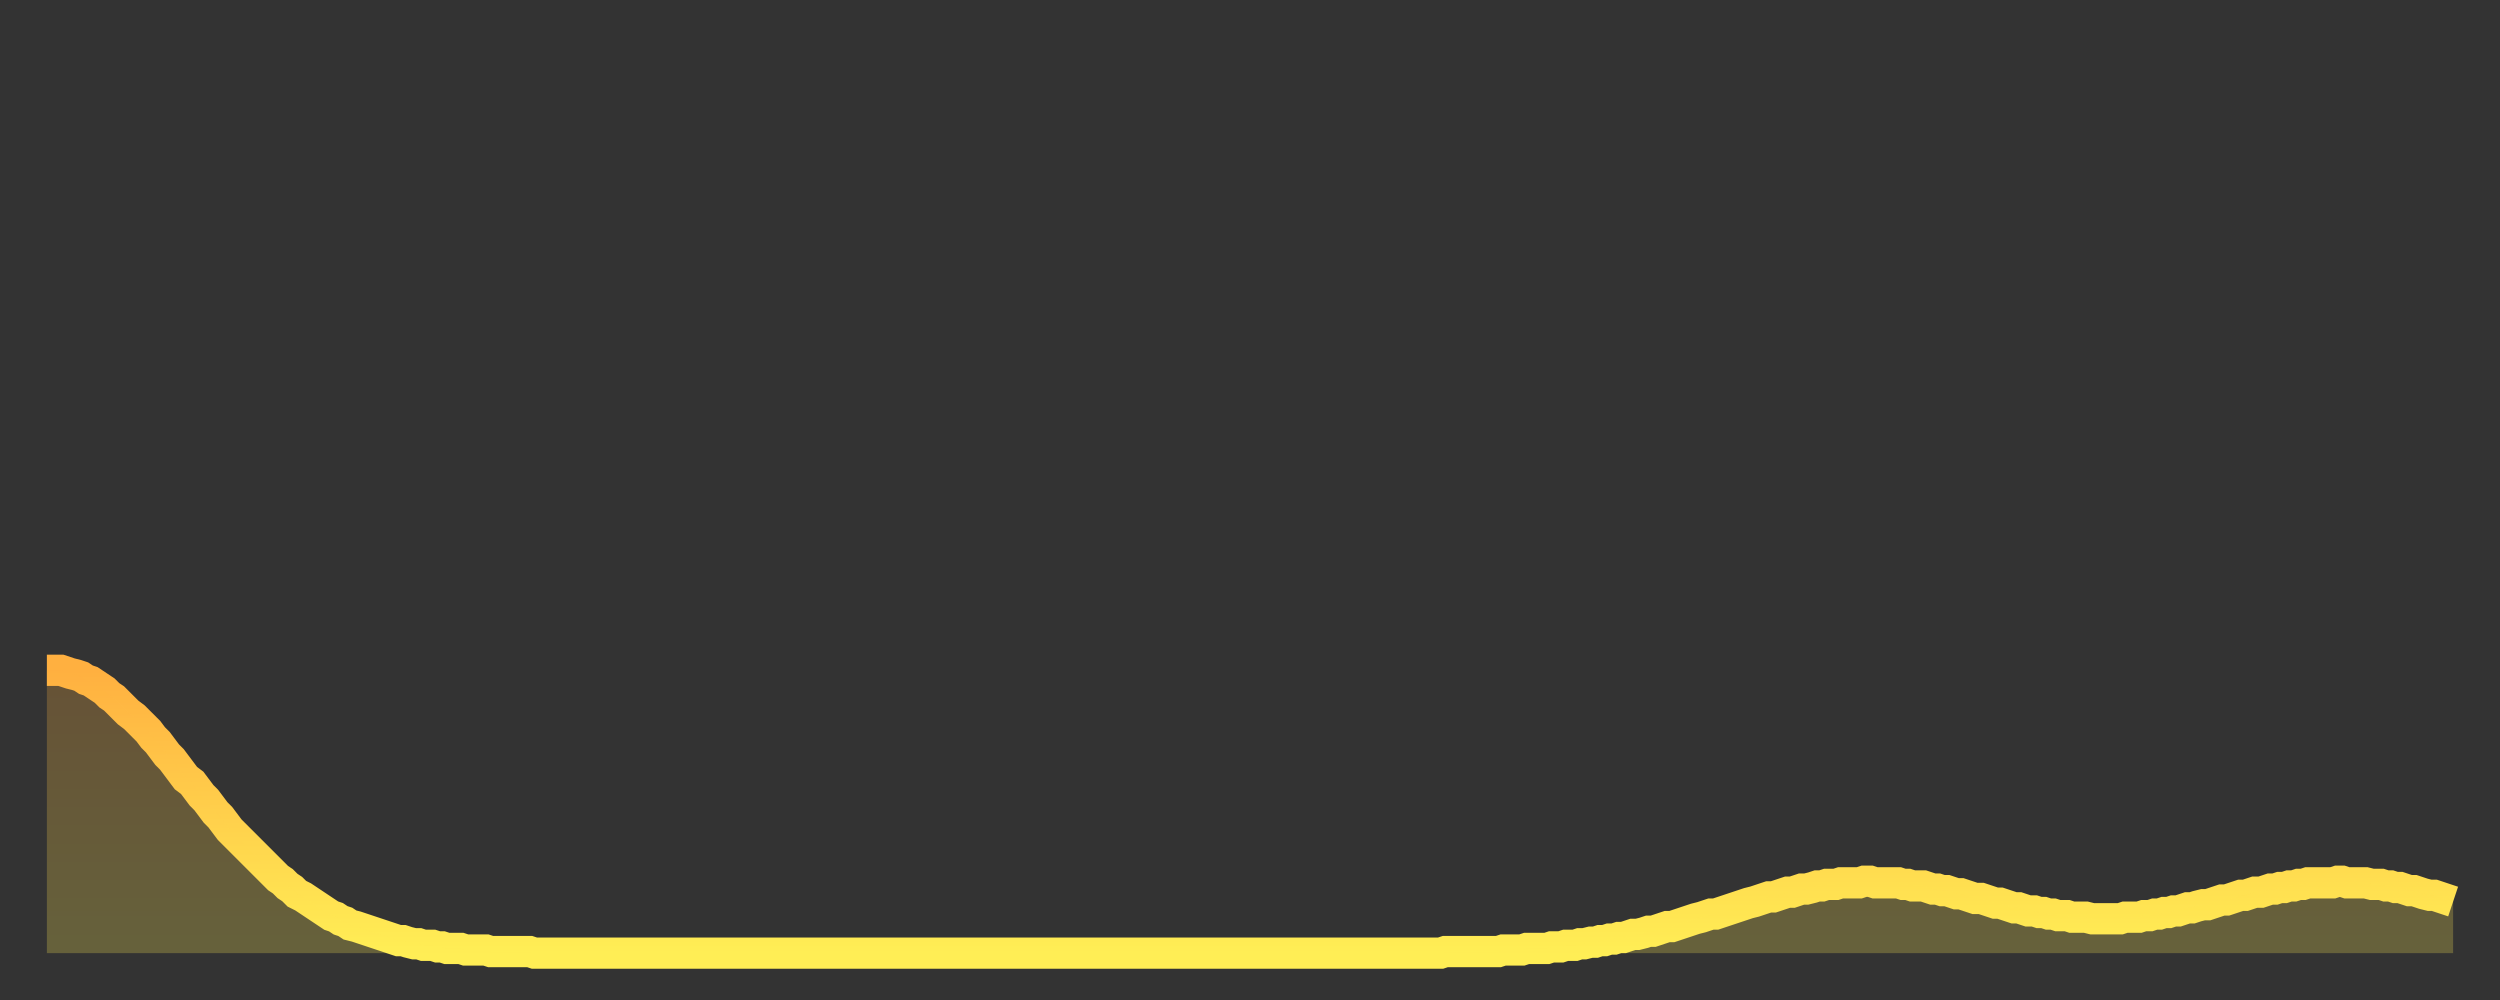
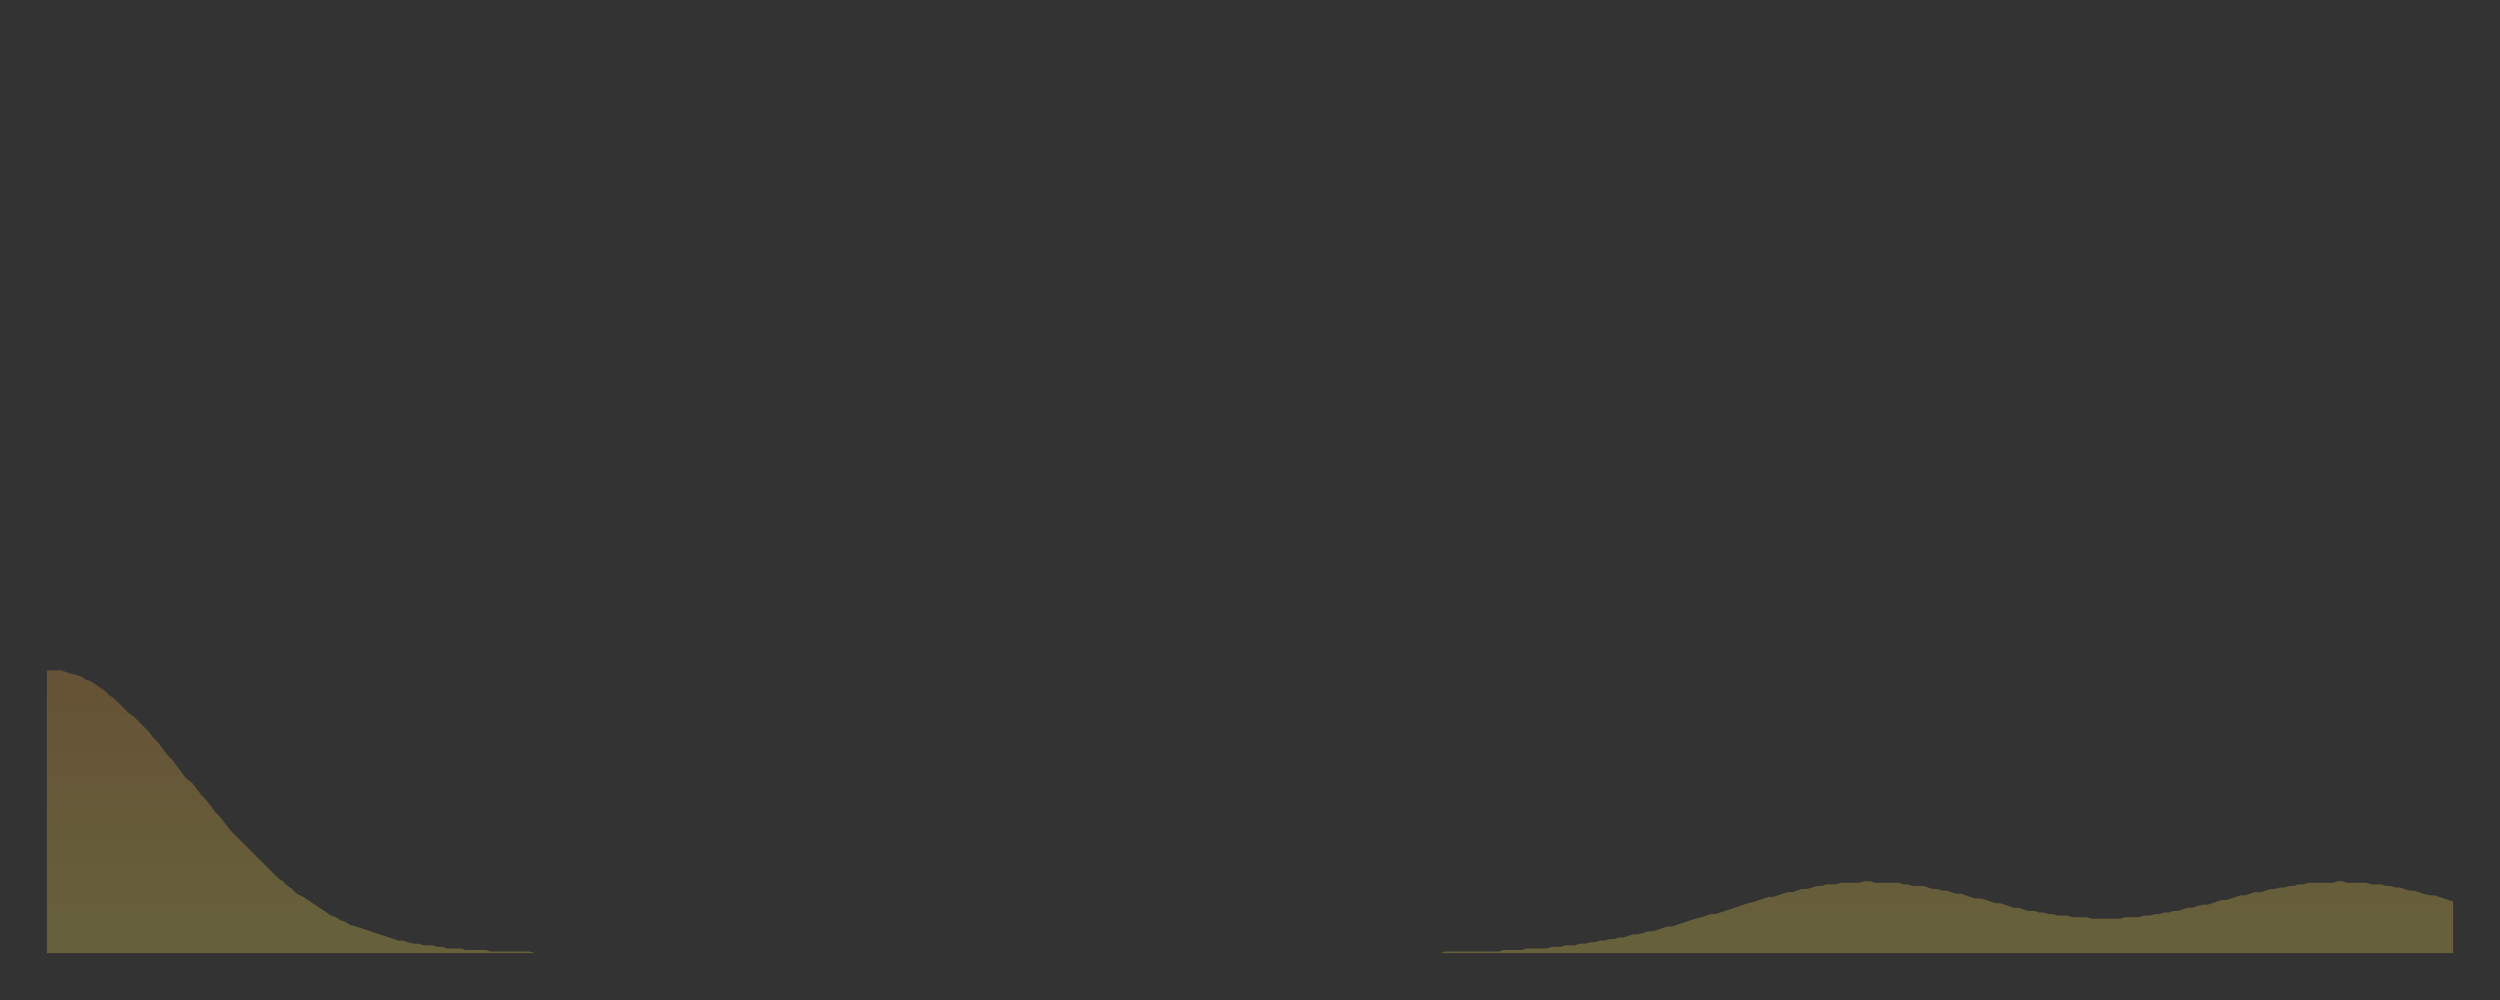
<svg xmlns="http://www.w3.org/2000/svg" baseProfile="full" height="64" version="1.1" width="160">
  <rect width="100%" height="100%" fill="#333333" stroke="none" />
  <defs>
    <linearGradient id="id1074072" x1="0" x2="0" y1="0" y2="1">
      <stop offset="0%" stop-color="#ffb040" />
      <stop offset="50%" stop-color="#ffcf4b" />
      <stop offset="100%" stop-color="#ffee55" />
    </linearGradient>
  </defs>
  <g transform="translate(3,3)">
    <g>
-       <path d="M 0.0 39.9 0.3 39.9 0.6 39.9 0.9 39.9 1.2 40.0 1.5 40.1 1.9 40.2 2.2 40.3 2.5 40.5 2.8 40.6 3.1 40.8 3.4 41.0 3.7 41.2 4.0 41.5 4.3 41.7 4.6 42.0 4.9 42.3 5.2 42.6 5.6 42.9 5.9 43.2 6.2 43.5 6.5 43.8 6.8 44.2 7.1 44.5 7.4 44.9 7.7 45.3 8.0 45.6 8.3 46.0 8.6 46.4 8.9 46.8 9.3 47.1 9.6 47.5 9.9 47.9 10.2 48.2 10.5 48.6 10.8 49.0 11.1 49.3 11.4 49.7 11.7 50.1 12.0 50.4 12.3 50.7 12.7 51.1 13.0 51.4 13.3 51.7 13.6 52.0 13.9 52.3 14.2 52.6 14.5 52.9 14.8 53.2 15.1 53.4 15.4 53.7 15.7 53.9 16.0 54.2 16.4 54.4 16.7 54.6 17.0 54.8 17.3 55.0 17.6 55.2 17.9 55.4 18.2 55.6 18.5 55.7 18.8 55.9 19.1 56.0 19.4 56.2 19.8 56.3 20.1 56.4 20.4 56.5 20.7 56.6 21.0 56.7 21.3 56.8 21.6 56.9 21.9 57.0 22.2 57.1 22.5 57.2 22.8 57.2 23.1 57.3 23.5 57.4 23.8 57.4 24.1 57.5 24.4 57.5 24.7 57.5 25.0 57.6 25.3 57.6 25.6 57.7 25.9 57.7 26.2 57.7 26.5 57.7 26.8 57.8 27.2 57.8 27.5 57.8 27.8 57.8 28.1 57.8 28.4 57.9 28.7 57.9 29.0 57.9 29.3 57.9 29.6 57.9 29.9 57.9 30.2 57.9 30.6 57.9 30.9 57.9 31.2 58.0 31.5 58.0 31.8 58.0 32.1 58.0 32.4 58.0 32.7 58.0 33.0 58.0 33.3 58.0 33.6 58.0 33.9 58.0 34.3 58.0 34.6 58.0 34.9 58.0 35.2 58.0 35.5 58.0 35.8 58.0 36.1 58.0 36.4 58.0 36.7 58.0 37.0 58.0 37.3 58.0 37.7 58.0 38.0 58.0 38.3 58.0 38.6 58.0 38.9 58.0 39.2 58.0 39.5 58.0 39.8 58.0 40.1 58.0 40.4 58.0 40.7 58.0 41.0 58.0 41.4 58.0 41.7 58.0 42.0 58.0 42.3 58.0 42.6 58.0 42.9 58.0 43.2 58.0 43.5 58.0 43.8 58.0 44.1 58.0 44.4 58.0 44.7 58.0 45.1 58.0 45.4 58.0 45.7 58.0 46.0 58.0 46.3 58.0 46.6 58.0 46.9 58.0 47.2 58.0 47.5 58.0 47.8 58.0 48.1 58.0 48.5 58.0 48.8 58.0 49.1 58.0 49.4 58.0 49.7 58.0 50.0 58.0 50.3 58.0 50.6 58.0 50.9 58.0 51.2 58.0 51.5 58.0 51.8 58.0 52.2 58.0 52.5 58.0 52.8 58.0 53.1 58.0 53.4 58.0 53.7 58.0 54.0 58.0 54.3 58.0 54.6 58.0 54.9 58.0 55.2 58.0 55.6 58.0 55.9 58.0 56.2 58.0 56.5 58.0 56.8 58.0 57.1 58.0 57.4 58.0 57.7 58.0 58.0 58.0 58.3 58.0 58.6 58.0 58.9 58.0 59.3 58.0 59.6 58.0 59.9 58.0 60.2 58.0 60.5 58.0 60.8 58.0 61.1 58.0 61.4 58.0 61.7 58.0 62.0 58.0 62.3 58.0 62.6 58.0 63.0 58.0 63.3 58.0 63.6 58.0 63.9 58.0 64.2 58.0 64.5 58.0 64.8 58.0 65.1 58.0 65.4 58.0 65.7 58.0 66.0 58.0 66.4 58.0 66.7 58.0 67.0 58.0 67.3 58.0 67.6 58.0 67.9 58.0 68.2 58.0 68.5 58.0 68.8 58.0 69.1 58.0 69.4 58.0 69.7 58.0 70.1 58.0 70.4 58.0 70.7 58.0 71.0 58.0 71.3 58.0 71.6 58.0 71.9 58.0 72.2 58.0 72.5 58.0 72.8 58.0 73.1 58.0 73.5 58.0 73.8 58.0 74.1 58.0 74.4 58.0 74.7 58.0 75.0 58.0 75.3 58.0 75.6 58.0 75.9 58.0 76.2 58.0 76.5 58.0 76.8 58.0 77.2 58.0 77.5 58.0 77.8 58.0 78.1 58.0 78.4 58.0 78.7 58.0 79.0 58.0 79.3 58.0 79.6 58.0 79.9 58.0 80.2 58.0 80.5 58.0 80.9 58.0 81.2 58.0 81.5 58.0 81.8 58.0 82.1 58.0 82.4 58.0 82.7 58.0 83.0 58.0 83.3 58.0 83.6 58.0 83.9 58.0 84.3 58.0 84.6 58.0 84.9 58.0 85.2 58.0 85.5 58.0 85.8 58.0 86.1 58.0 86.4 58.0 86.7 58.0 87.0 58.0 87.3 58.0 87.6 58.0 88.0 58.0 88.3 58.0 88.6 58.0 88.9 58.0 89.2 58.0 89.5 57.9 89.8 57.9 90.1 57.9 90.4 57.9 90.7 57.9 91.0 57.9 91.4 57.9 91.7 57.9 92.0 57.9 92.3 57.9 92.6 57.9 92.9 57.9 93.2 57.8 93.5 57.8 93.8 57.8 94.1 57.8 94.4 57.8 94.7 57.7 95.1 57.7 95.4 57.7 95.7 57.7 96.0 57.7 96.3 57.6 96.6 57.6 96.9 57.6 97.2 57.5 97.5 57.5 97.8 57.5 98.1 57.4 98.4 57.4 98.8 57.3 99.1 57.3 99.4 57.2 99.7 57.2 100.0 57.1 100.3 57.1 100.6 57.0 100.9 57.0 101.2 56.9 101.5 56.8 101.8 56.8 102.2 56.7 102.5 56.6 102.8 56.6 103.1 56.5 103.4 56.4 103.7 56.3 104.0 56.3 104.3 56.2 104.6 56.1 104.9 56.0 105.2 55.9 105.5 55.8 105.9 55.7 106.2 55.6 106.5 55.5 106.8 55.5 107.1 55.4 107.4 55.3 107.7 55.2 108.0 55.1 108.3 55.0 108.6 54.9 108.9 54.8 109.3 54.7 109.6 54.6 109.9 54.5 110.2 54.4 110.5 54.4 110.8 54.3 111.1 54.2 111.4 54.1 111.7 54.1 112.0 54.0 112.3 53.9 112.6 53.9 113.0 53.8 113.3 53.7 113.6 53.7 113.9 53.6 114.2 53.6 114.5 53.6 114.8 53.5 115.1 53.5 115.4 53.5 115.7 53.5 116.0 53.5 116.3 53.4 116.7 53.4 117.0 53.5 117.3 53.5 117.6 53.5 117.9 53.5 118.2 53.5 118.5 53.5 118.8 53.6 119.1 53.6 119.4 53.7 119.7 53.7 120.1 53.7 120.4 53.8 120.7 53.9 121.0 53.9 121.3 54.0 121.6 54.0 121.9 54.1 122.2 54.2 122.5 54.2 122.8 54.3 123.1 54.4 123.4 54.5 123.8 54.5 124.1 54.6 124.4 54.7 124.7 54.8 125.0 54.8 125.3 54.9 125.6 55.0 125.9 55.1 126.2 55.1 126.5 55.2 126.8 55.3 127.2 55.3 127.5 55.4 127.8 55.4 128.1 55.5 128.4 55.5 128.7 55.6 129.0 55.6 129.3 55.6 129.6 55.7 129.9 55.7 130.2 55.7 130.5 55.7 130.9 55.8 131.2 55.8 131.5 55.8 131.8 55.8 132.1 55.8 132.4 55.8 132.7 55.8 133.0 55.7 133.3 55.7 133.6 55.7 133.9 55.7 134.2 55.6 134.6 55.6 134.9 55.5 135.2 55.5 135.5 55.4 135.8 55.4 136.1 55.3 136.4 55.3 136.7 55.2 137.0 55.1 137.3 55.1 137.6 55.0 138.0 54.9 138.3 54.9 138.6 54.8 138.9 54.7 139.2 54.6 139.5 54.6 139.8 54.5 140.1 54.4 140.4 54.3 140.7 54.3 141.0 54.2 141.3 54.1 141.7 54.1 142.0 54.0 142.3 53.9 142.6 53.9 142.9 53.8 143.2 53.8 143.5 53.7 143.8 53.7 144.1 53.6 144.4 53.6 144.7 53.5 145.1 53.5 145.4 53.5 145.7 53.5 146.0 53.5 146.3 53.5 146.6 53.4 146.9 53.4 147.2 53.5 147.5 53.5 147.8 53.5 148.1 53.5 148.4 53.5 148.8 53.6 149.1 53.6 149.4 53.6 149.7 53.7 150.0 53.7 150.3 53.8 150.6 53.8 150.9 53.9 151.2 54.0 151.5 54.0 151.8 54.1 152.1 54.2 152.5 54.3 152.8 54.3 153.1 54.4 153.4 54.5 153.7 54.6 154.0 54.7" fill="none" id="graph-curve" opacity="1" stroke="url(#id1074072)" stroke-width="2" />
      <path d="M 0 58 L 0.0 39.9 0.3 39.9 0.6 39.9 0.9 39.9 1.2 40.0 1.5 40.1 1.9 40.2 2.2 40.3 2.5 40.5 2.8 40.6 3.1 40.8 3.4 41.0 3.7 41.2 4.0 41.5 4.3 41.7 4.6 42.0 4.9 42.3 5.2 42.6 5.6 42.9 5.9 43.2 6.2 43.5 6.5 43.8 6.8 44.2 7.1 44.5 7.4 44.9 7.7 45.3 8.0 45.6 8.3 46.0 8.6 46.4 8.9 46.8 9.3 47.1 9.6 47.5 9.9 47.9 10.2 48.2 10.5 48.6 10.8 49.0 11.1 49.3 11.4 49.7 11.7 50.1 12.0 50.4 12.3 50.7 12.7 51.1 13.0 51.4 13.3 51.7 13.6 52.0 13.9 52.3 14.2 52.6 14.5 52.9 14.8 53.2 15.1 53.4 15.4 53.7 15.7 53.9 16.0 54.2 16.4 54.4 16.7 54.6 17.0 54.8 17.3 55.0 17.6 55.2 17.9 55.4 18.2 55.6 18.5 55.7 18.8 55.9 19.1 56.0 19.4 56.2 19.8 56.3 20.1 56.4 20.4 56.5 20.7 56.6 21.0 56.7 21.3 56.8 21.6 56.9 21.9 57.0 22.2 57.1 22.5 57.2 22.8 57.2 23.1 57.3 23.5 57.4 23.8 57.4 24.1 57.5 24.4 57.5 24.7 57.5 25.0 57.6 25.3 57.6 25.6 57.7 25.9 57.7 26.2 57.7 26.5 57.7 26.8 57.8 27.2 57.8 27.5 57.8 27.8 57.8 28.1 57.8 28.4 57.9 28.7 57.9 29.0 57.9 29.3 57.9 29.6 57.9 29.9 57.9 30.2 57.9 30.6 57.9 30.9 57.9 31.2 58.0 31.5 58.0 31.8 58.0 32.1 58.0 32.4 58.0 32.7 58.0 33.0 58.0 33.3 58.0 33.6 58.0 33.9 58.0 34.3 58.0 34.6 58.0 34.9 58.0 35.2 58.0 35.5 58.0 35.8 58.0 36.1 58.0 36.4 58.0 36.7 58.0 37.0 58.0 37.3 58.0 37.7 58.0 38.0 58.0 38.3 58.0 38.6 58.0 38.9 58.0 39.2 58.0 39.5 58.0 39.8 58.0 40.1 58.0 40.4 58.0 40.7 58.0 41.0 58.0 41.4 58.0 41.7 58.0 42.0 58.0 42.3 58.0 42.6 58.0 42.9 58.0 43.2 58.0 43.5 58.0 43.8 58.0 44.1 58.0 44.4 58.0 44.7 58.0 45.1 58.0 45.4 58.0 45.7 58.0 46.0 58.0 46.3 58.0 46.6 58.0 46.9 58.0 47.2 58.0 47.5 58.0 47.8 58.0 48.1 58.0 48.5 58.0 48.8 58.0 49.1 58.0 49.4 58.0 49.7 58.0 50.0 58.0 50.3 58.0 50.6 58.0 50.9 58.0 51.2 58.0 51.5 58.0 51.8 58.0 52.2 58.0 52.5 58.0 52.8 58.0 53.1 58.0 53.4 58.0 53.7 58.0 54.0 58.0 54.3 58.0 54.6 58.0 54.9 58.0 55.2 58.0 55.6 58.0 55.9 58.0 56.2 58.0 56.5 58.0 56.8 58.0 57.1 58.0 57.4 58.0 57.7 58.0 58.0 58.0 58.3 58.0 58.6 58.0 58.9 58.0 59.3 58.0 59.6 58.0 59.9 58.0 60.2 58.0 60.5 58.0 60.8 58.0 61.1 58.0 61.4 58.0 61.7 58.0 62.0 58.0 62.3 58.0 62.6 58.0 63.0 58.0 63.3 58.0 63.6 58.0 63.9 58.0 64.2 58.0 64.5 58.0 64.8 58.0 65.1 58.0 65.4 58.0 65.7 58.0 66.0 58.0 66.4 58.0 66.7 58.0 67.0 58.0 67.3 58.0 67.6 58.0 67.9 58.0 68.2 58.0 68.5 58.0 68.8 58.0 69.1 58.0 69.4 58.0 69.7 58.0 70.1 58.0 70.4 58.0 70.7 58.0 71.0 58.0 71.3 58.0 71.6 58.0 71.9 58.0 72.2 58.0 72.5 58.0 72.8 58.0 73.1 58.0 73.5 58.0 73.8 58.0 74.1 58.0 74.4 58.0 74.7 58.0 75.0 58.0 75.3 58.0 75.6 58.0 75.9 58.0 76.2 58.0 76.5 58.0 76.8 58.0 77.2 58.0 77.5 58.0 77.8 58.0 78.1 58.0 78.4 58.0 78.7 58.0 79.0 58.0 79.3 58.0 79.6 58.0 79.9 58.0 80.2 58.0 80.5 58.0 80.9 58.0 81.2 58.0 81.5 58.0 81.8 58.0 82.1 58.0 82.4 58.0 82.7 58.0 83.0 58.0 83.3 58.0 83.6 58.0 83.9 58.0 84.3 58.0 84.6 58.0 84.9 58.0 85.2 58.0 85.5 58.0 85.8 58.0 86.1 58.0 86.4 58.0 86.7 58.0 87.0 58.0 87.3 58.0 87.6 58.0 88.0 58.0 88.3 58.0 88.6 58.0 88.9 58.0 89.2 58.0 89.5 57.9 89.8 57.9 90.1 57.9 90.4 57.9 90.7 57.9 91.0 57.9 91.4 57.9 91.7 57.9 92.0 57.9 92.3 57.9 92.6 57.9 92.9 57.9 93.2 57.8 93.5 57.8 93.8 57.8 94.1 57.8 94.4 57.8 94.7 57.7 95.1 57.7 95.4 57.7 95.7 57.7 96.0 57.7 96.3 57.6 96.6 57.6 96.9 57.6 97.2 57.5 97.5 57.5 97.8 57.5 98.1 57.4 98.4 57.4 98.8 57.3 99.1 57.3 99.4 57.2 99.7 57.2 100.0 57.1 100.3 57.1 100.6 57.0 100.9 57.0 101.2 56.9 101.5 56.8 101.8 56.8 102.2 56.7 102.5 56.6 102.8 56.6 103.1 56.5 103.4 56.4 103.7 56.3 104.0 56.3 104.3 56.2 104.6 56.1 104.9 56.0 105.2 55.9 105.5 55.8 105.9 55.7 106.2 55.6 106.5 55.5 106.8 55.5 107.1 55.4 107.4 55.3 107.7 55.2 108.0 55.1 108.3 55.0 108.6 54.9 108.9 54.8 109.3 54.7 109.6 54.6 109.9 54.5 110.2 54.4 110.5 54.4 110.8 54.3 111.1 54.2 111.4 54.1 111.7 54.1 112.0 54.0 112.3 53.9 112.6 53.9 113.0 53.8 113.3 53.7 113.6 53.7 113.9 53.6 114.2 53.6 114.5 53.6 114.8 53.5 115.1 53.5 115.4 53.5 115.7 53.5 116.0 53.5 116.3 53.4 116.7 53.4 117.0 53.5 117.3 53.5 117.6 53.5 117.9 53.5 118.2 53.5 118.5 53.5 118.8 53.6 119.1 53.6 119.4 53.7 119.7 53.7 120.1 53.7 120.4 53.8 120.7 53.9 121.0 53.9 121.3 54.0 121.6 54.0 121.9 54.1 122.2 54.2 122.5 54.2 122.8 54.3 123.1 54.4 123.4 54.5 123.8 54.5 124.1 54.6 124.4 54.7 124.7 54.8 125.0 54.8 125.3 54.9 125.6 55.0 125.9 55.1 126.2 55.1 126.5 55.2 126.8 55.3 127.2 55.3 127.5 55.4 127.8 55.4 128.1 55.5 128.4 55.5 128.7 55.6 129.0 55.6 129.3 55.6 129.6 55.7 129.9 55.7 130.2 55.7 130.5 55.7 130.9 55.8 131.2 55.8 131.5 55.8 131.8 55.8 132.1 55.8 132.4 55.8 132.7 55.8 133.0 55.7 133.3 55.7 133.6 55.7 133.9 55.7 134.2 55.6 134.6 55.6 134.9 55.5 135.2 55.5 135.5 55.4 135.8 55.4 136.1 55.3 136.4 55.3 136.7 55.2 137.0 55.1 137.3 55.1 137.6 55.0 138.0 54.9 138.3 54.9 138.6 54.8 138.9 54.7 139.2 54.6 139.5 54.6 139.8 54.5 140.1 54.4 140.4 54.3 140.7 54.3 141.0 54.2 141.3 54.1 141.7 54.1 142.0 54.0 142.3 53.9 142.6 53.9 142.9 53.8 143.2 53.8 143.5 53.7 143.8 53.7 144.1 53.6 144.4 53.6 144.7 53.5 145.1 53.5 145.4 53.5 145.7 53.5 146.0 53.5 146.3 53.5 146.6 53.4 146.9 53.4 147.2 53.5 147.5 53.5 147.8 53.5 148.1 53.5 148.4 53.5 148.8 53.6 149.1 53.6 149.4 53.6 149.7 53.7 150.0 53.7 150.3 53.8 150.6 53.8 150.9 53.9 151.2 54.0 151.5 54.0 151.8 54.1 152.1 54.2 152.5 54.3 152.8 54.3 153.1 54.4 153.4 54.5 153.7 54.6 154.0 54.7 154 58" fill="url(#id1074072)" fill-opacity=".25" id="graph-shadow" />
    </g>
  </g>
</svg>